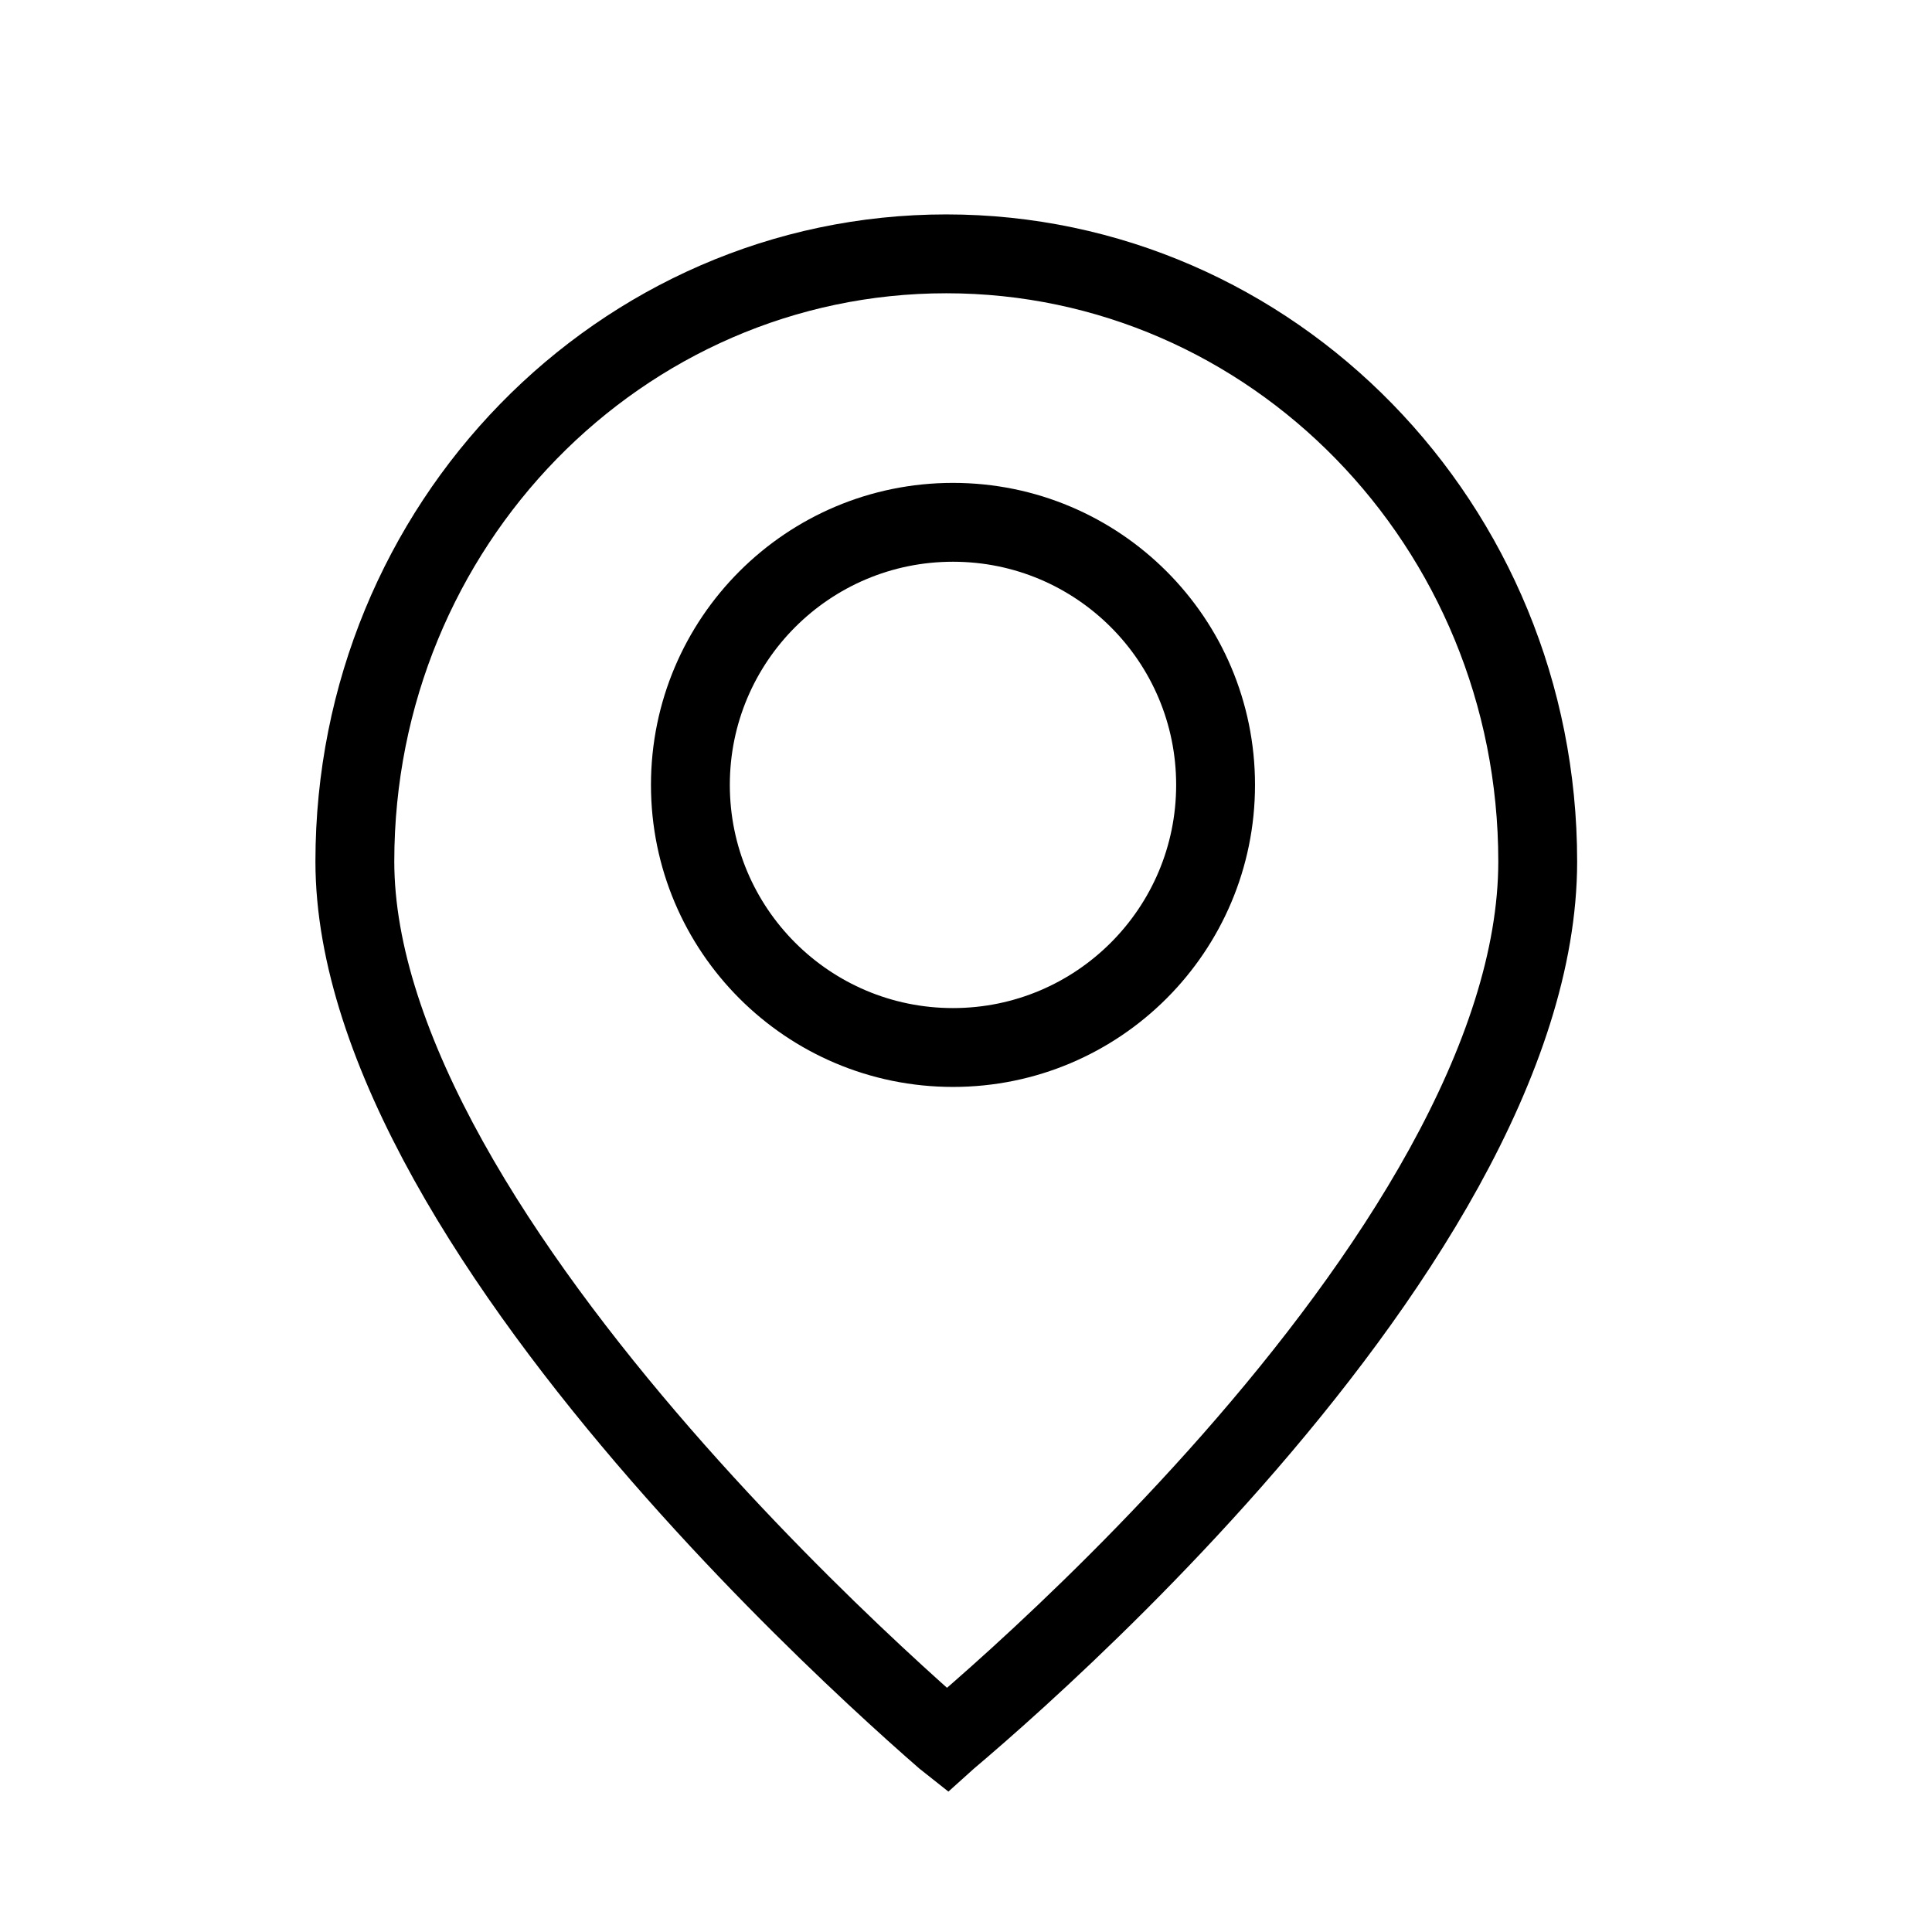
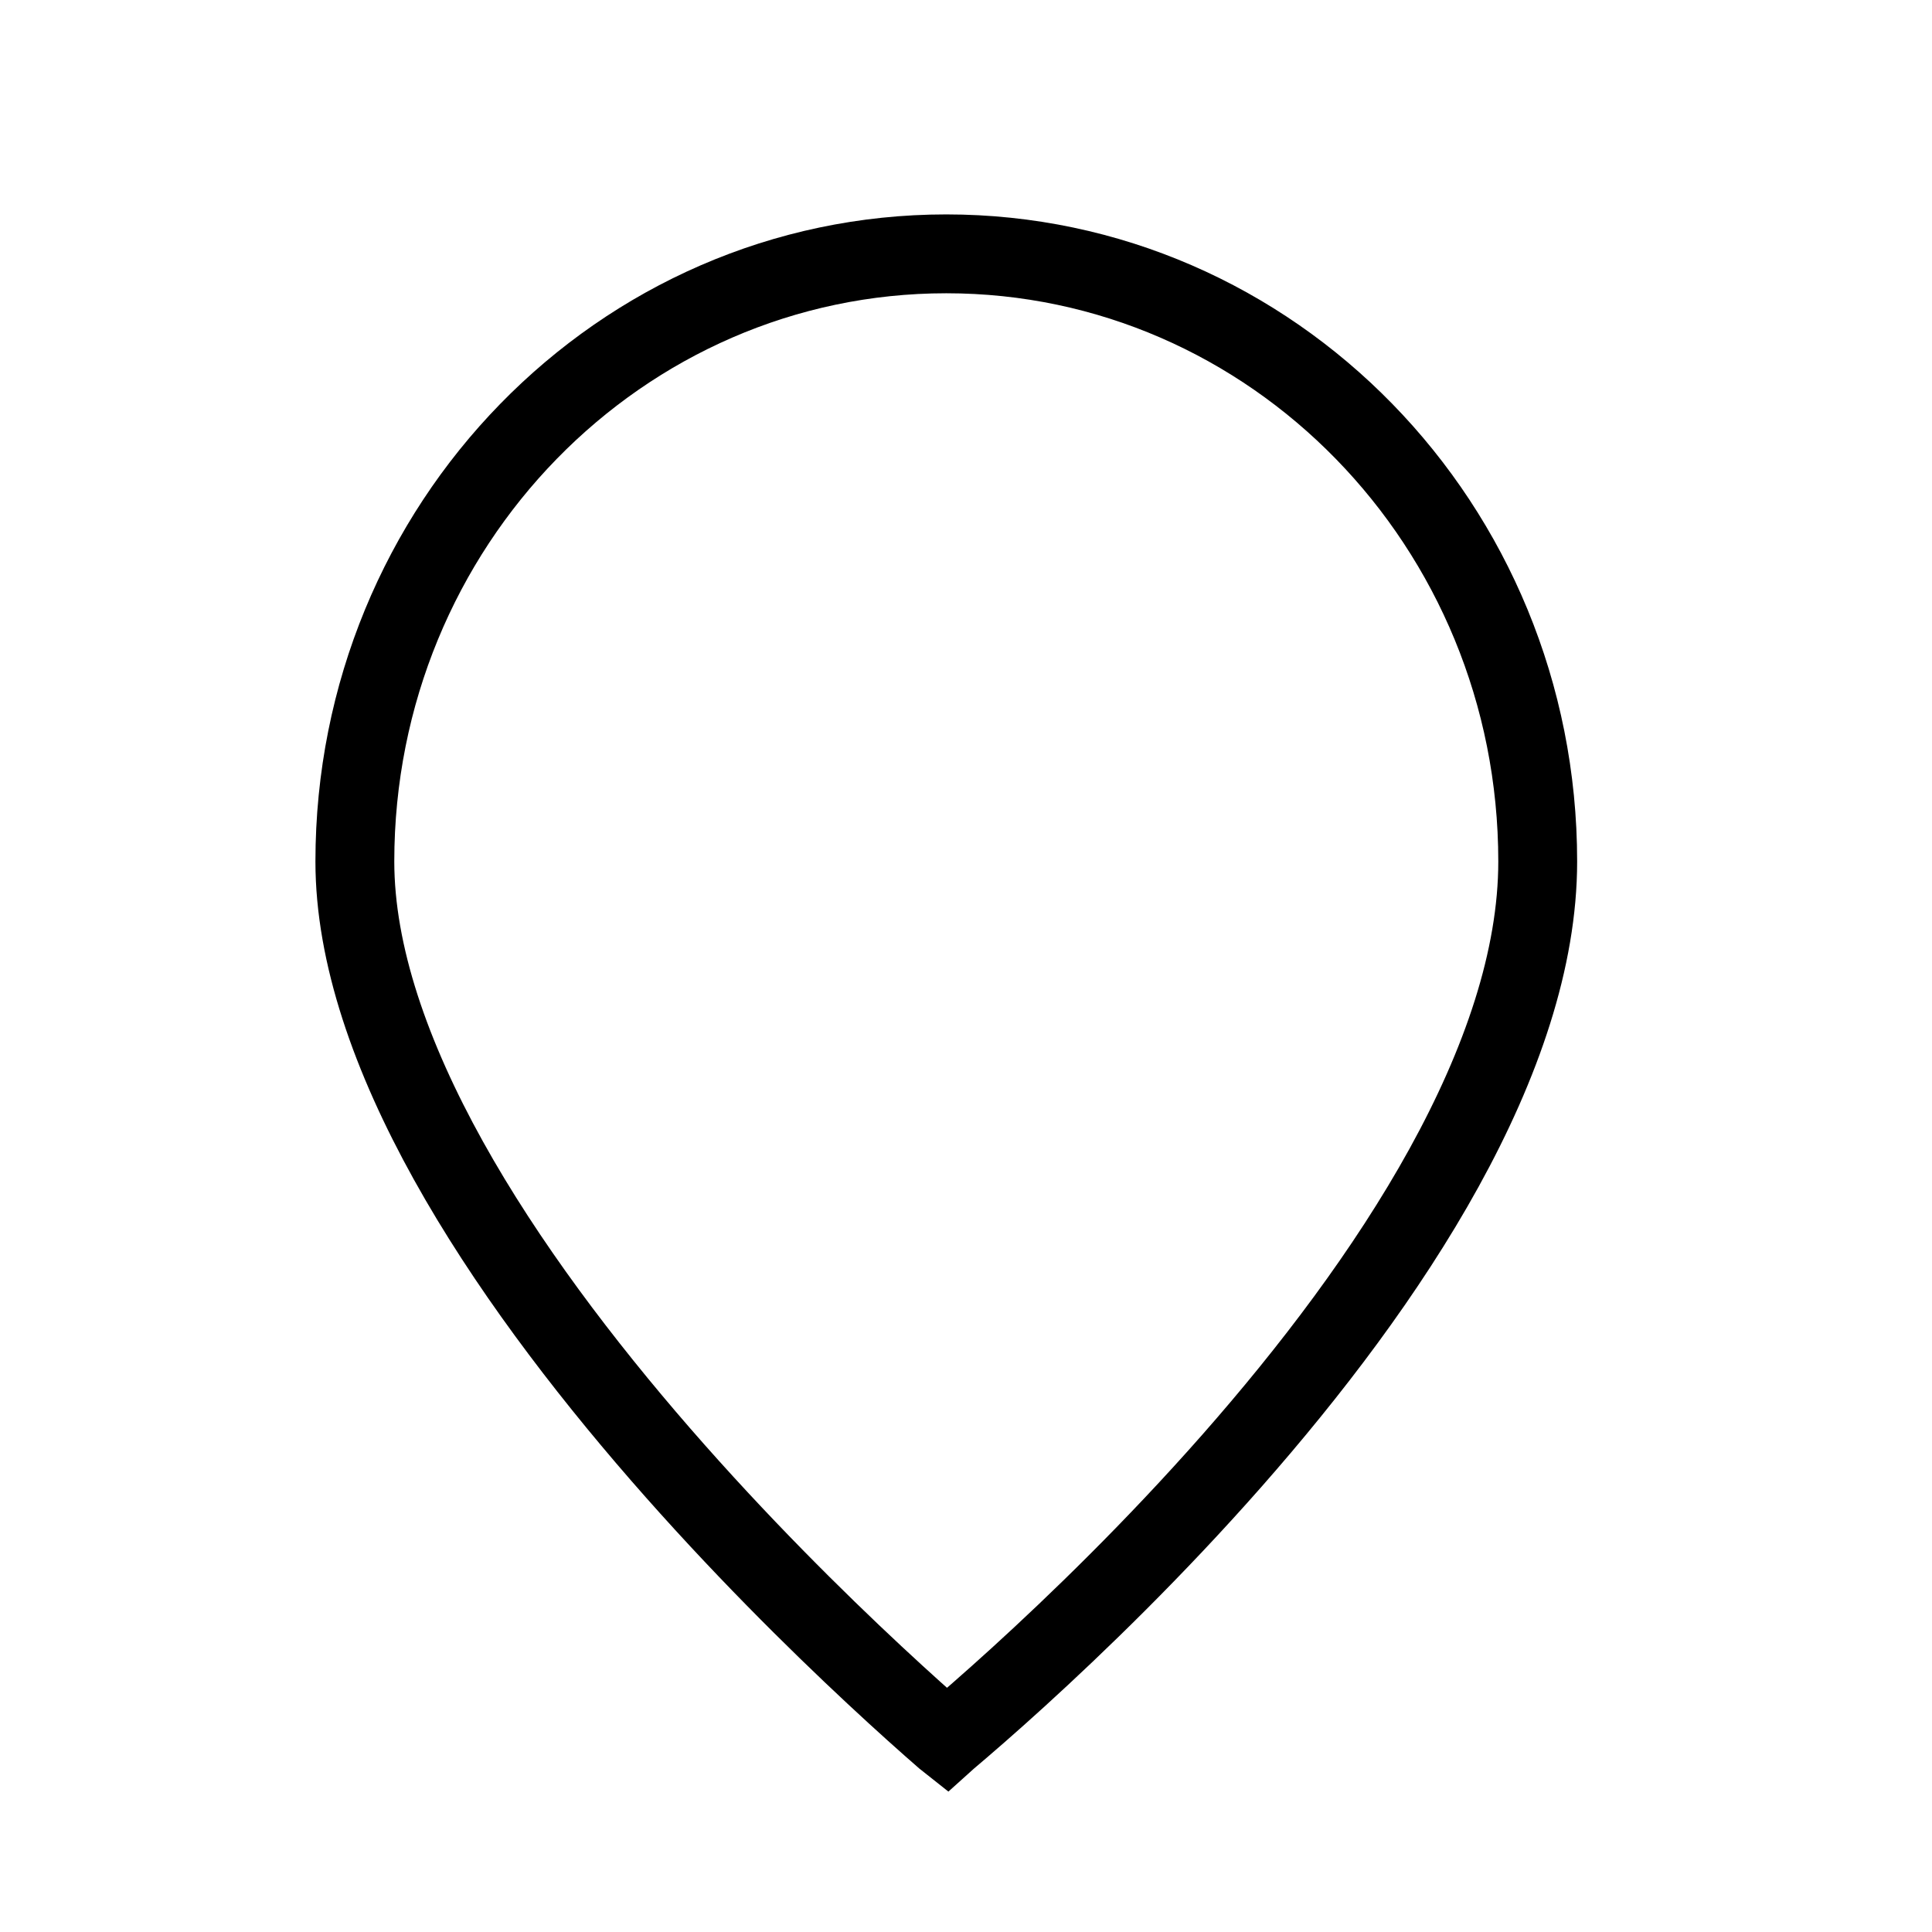
<svg xmlns="http://www.w3.org/2000/svg" width="49" height="49" viewBox="0 0 49 49" fill="none">
  <path d="M24.041 44.105C24.031 44.114 24.02 44.123 24.01 44.132C23.996 44.121 23.983 44.109 23.969 44.097C23.539 43.723 22.923 43.175 22.182 42.484C20.699 41.101 18.725 39.152 16.754 36.887C14.781 34.618 12.828 32.052 11.374 29.436C9.913 26.807 9 24.207 9 21.849C9 13.314 15.739 6.438 24 6.438C32.261 6.438 39 13.314 39 21.849C39 24.319 38.082 26.975 36.624 29.618C35.172 32.251 33.221 34.801 31.249 37.042C29.28 39.279 27.308 41.186 25.827 42.535C25.087 43.209 24.471 43.742 24.041 44.105Z" stroke="black" stroke-width="2" />
-   <circle cx="24.17" cy="19.907" r="6.66" stroke="black" stroke-width="2" />
</svg>